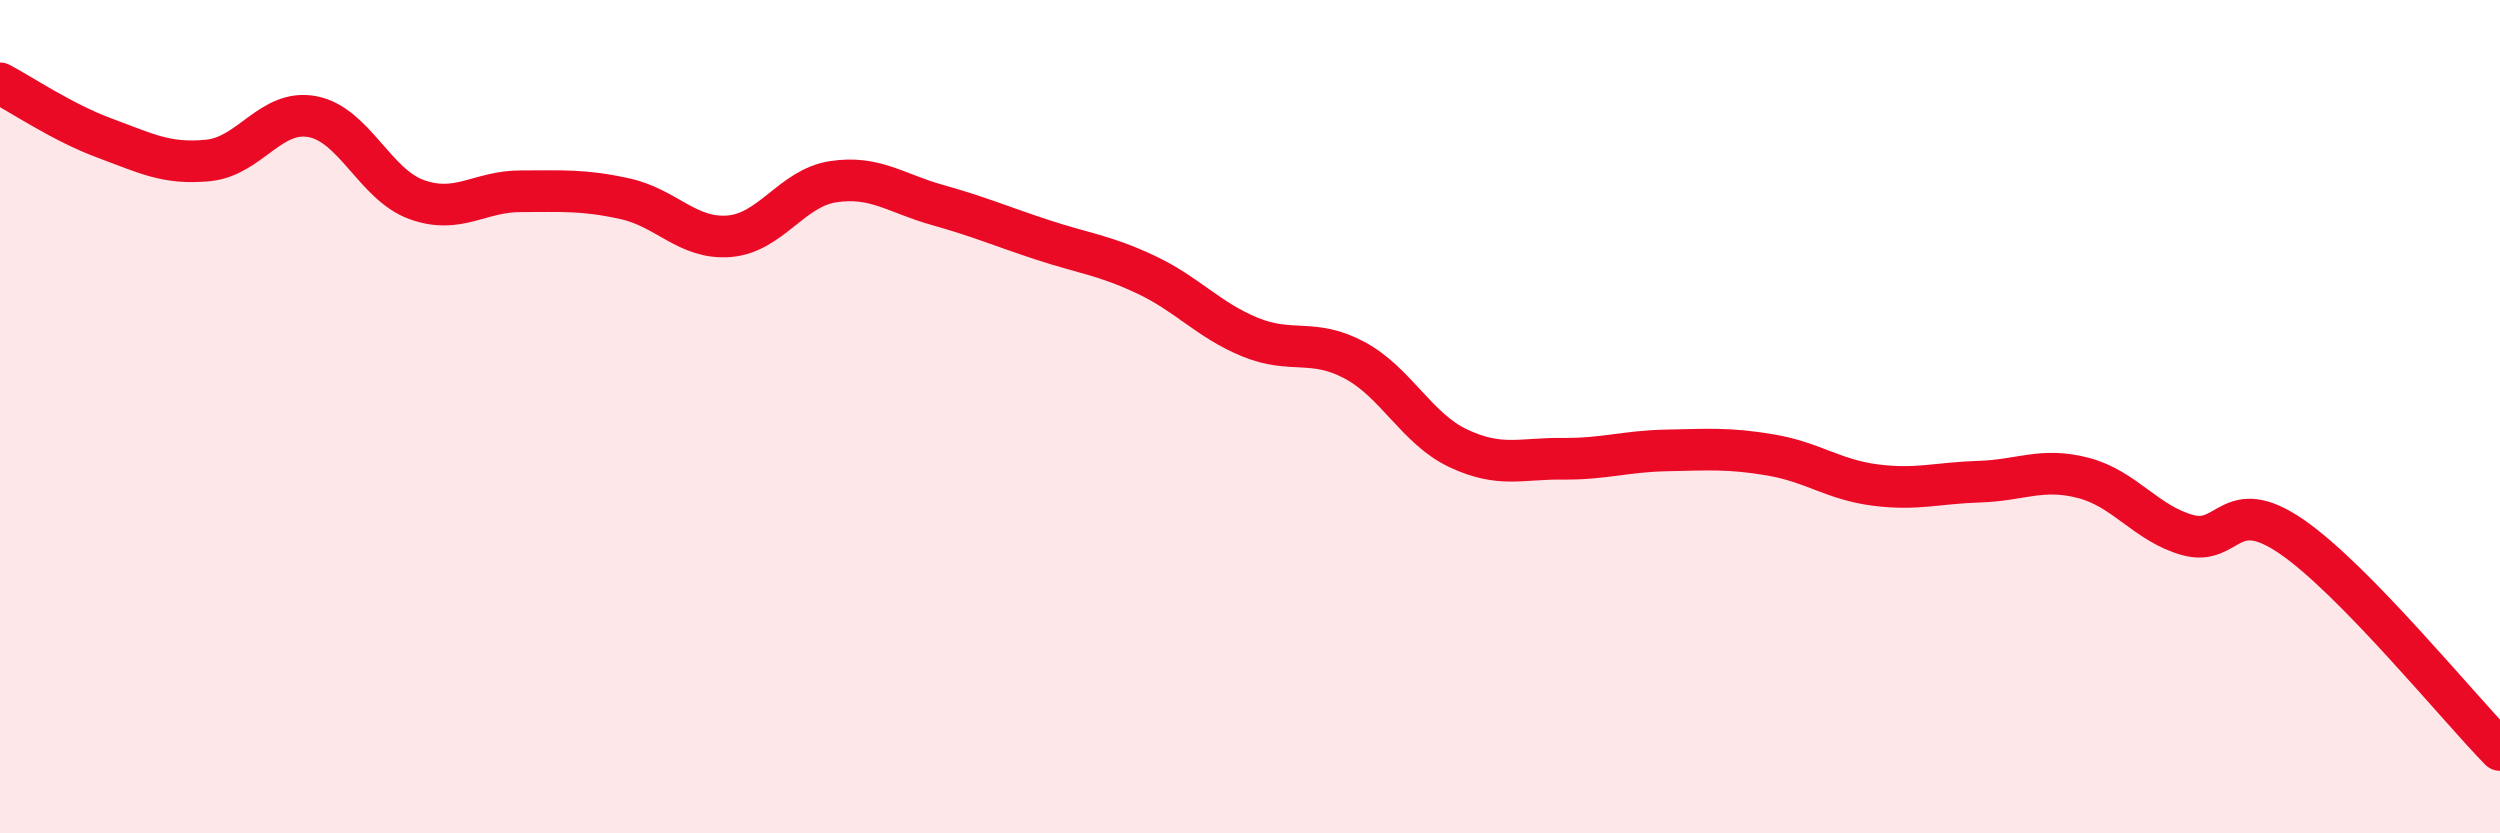
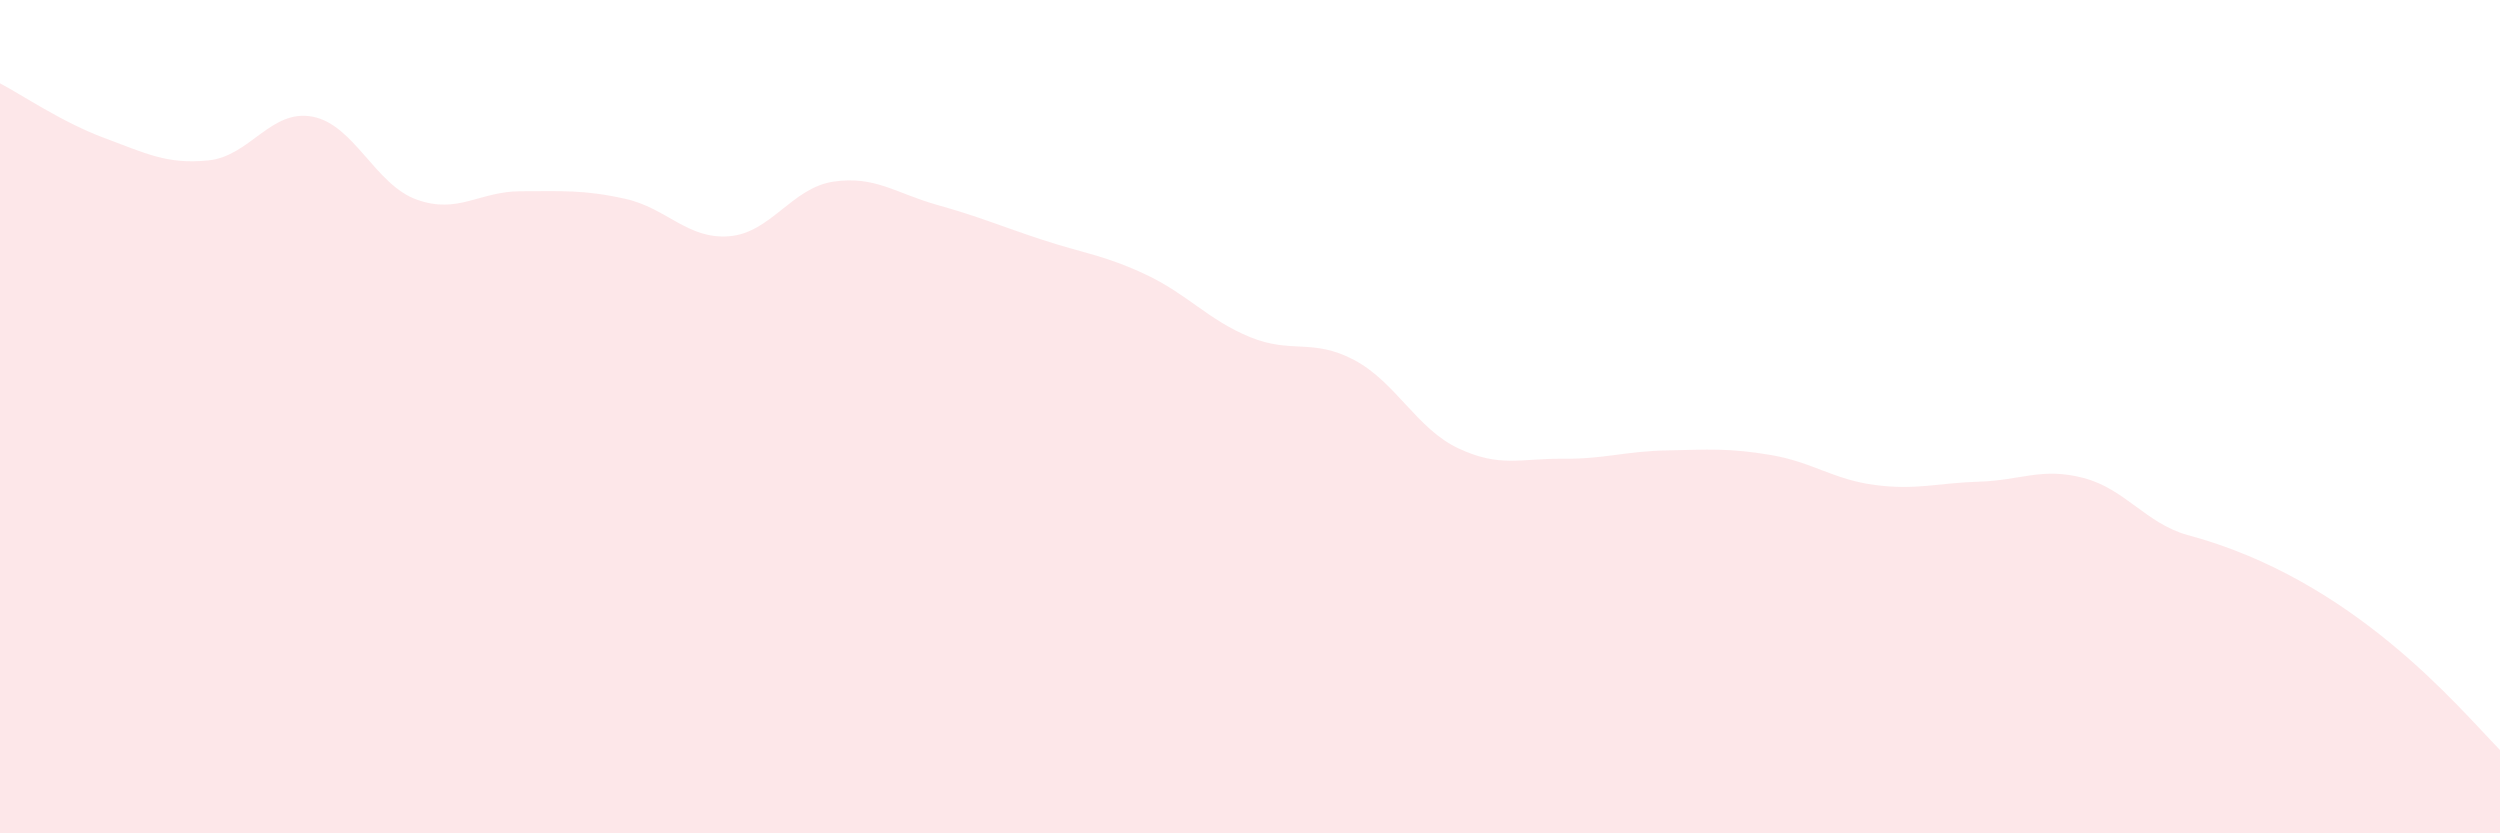
<svg xmlns="http://www.w3.org/2000/svg" width="60" height="20" viewBox="0 0 60 20">
-   <path d="M 0,2 C 0.5,2.26 1.5,2.94 2.5,3.31 C 3.5,3.68 4,3.95 5,3.85 C 6,3.75 6.5,2.61 7.5,2.8 C 8.5,2.99 9,4.43 10,4.79 C 11,5.15 11.5,4.59 12.5,4.59 C 13.5,4.59 14,4.55 15,4.77 C 16,4.99 16.5,5.75 17.5,5.67 C 18.5,5.59 19,4.51 20,4.36 C 21,4.21 21.5,4.64 22.5,4.92 C 23.5,5.2 24,5.42 25,5.75 C 26,6.08 26.5,6.12 27.5,6.59 C 28.5,7.06 29,7.68 30,8.09 C 31,8.5 31.5,8.11 32.5,8.64 C 33.5,9.17 34,10.29 35,10.76 C 36,11.23 36.5,11 37.5,11.01 C 38.5,11.02 39,10.83 40,10.81 C 41,10.79 41.5,10.75 42.5,10.92 C 43.5,11.09 44,11.51 45,11.64 C 46,11.77 46.5,11.59 47.5,11.56 C 48.5,11.53 49,11.21 50,11.47 C 51,11.73 51.5,12.56 52.5,12.84 C 53.5,13.12 53.5,11.85 55,12.88 C 56.5,13.91 59,16.98 60,18L60 20L0 20Z" fill="#EB0A25" opacity="0.1" stroke-linecap="round" stroke-linejoin="round" />
-   <path d="M 0,2 C 0.5,2.26 1.5,2.94 2.5,3.31 C 3.5,3.68 4,3.95 5,3.85 C 6,3.75 6.5,2.61 7.5,2.8 C 8.5,2.99 9,4.43 10,4.79 C 11,5.15 11.5,4.59 12.5,4.59 C 13.5,4.59 14,4.55 15,4.77 C 16,4.99 16.5,5.75 17.5,5.67 C 18.5,5.59 19,4.51 20,4.36 C 21,4.21 21.5,4.64 22.5,4.92 C 23.5,5.2 24,5.42 25,5.75 C 26,6.08 26.5,6.12 27.5,6.59 C 28.5,7.06 29,7.68 30,8.09 C 31,8.5 31.5,8.11 32.5,8.64 C 33.5,9.17 34,10.29 35,10.76 C 36,11.23 36.5,11 37.5,11.01 C 38.5,11.02 39,10.83 40,10.81 C 41,10.79 41.5,10.75 42.5,10.92 C 43.5,11.09 44,11.51 45,11.64 C 46,11.77 46.5,11.59 47.5,11.56 C 48.5,11.53 49,11.21 50,11.47 C 51,11.73 51.5,12.56 52.5,12.84 C 53.5,13.12 53.5,11.85 55,12.88 C 56.5,13.91 59,16.98 60,18" stroke="#EB0A25" stroke-width="1" fill="none" stroke-linecap="round" stroke-linejoin="round" />
+   <path d="M 0,2 C 0.5,2.26 1.5,2.94 2.5,3.31 C 3.5,3.68 4,3.95 5,3.85 C 6,3.75 6.5,2.61 7.5,2.8 C 8.5,2.99 9,4.43 10,4.79 C 11,5.15 11.5,4.59 12.5,4.59 C 13.5,4.59 14,4.55 15,4.77 C 16,4.99 16.5,5.75 17.5,5.67 C 18.5,5.59 19,4.51 20,4.36 C 21,4.21 21.5,4.64 22.5,4.92 C 23.5,5.2 24,5.42 25,5.75 C 26,6.08 26.5,6.12 27.5,6.59 C 28.5,7.06 29,7.68 30,8.09 C 31,8.5 31.5,8.11 32.5,8.64 C 33.5,9.17 34,10.29 35,10.76 C 36,11.23 36.5,11 37.5,11.01 C 38.5,11.02 39,10.83 40,10.81 C 41,10.79 41.5,10.75 42.5,10.92 C 43.5,11.09 44,11.51 45,11.64 C 46,11.77 46.5,11.59 47.5,11.56 C 48.5,11.53 49,11.21 50,11.47 C 51,11.73 51.5,12.56 52.5,12.84 C 56.5,13.91 59,16.98 60,18L60 20L0 20Z" fill="#EB0A25" opacity="0.1" stroke-linecap="round" stroke-linejoin="round" />
</svg>